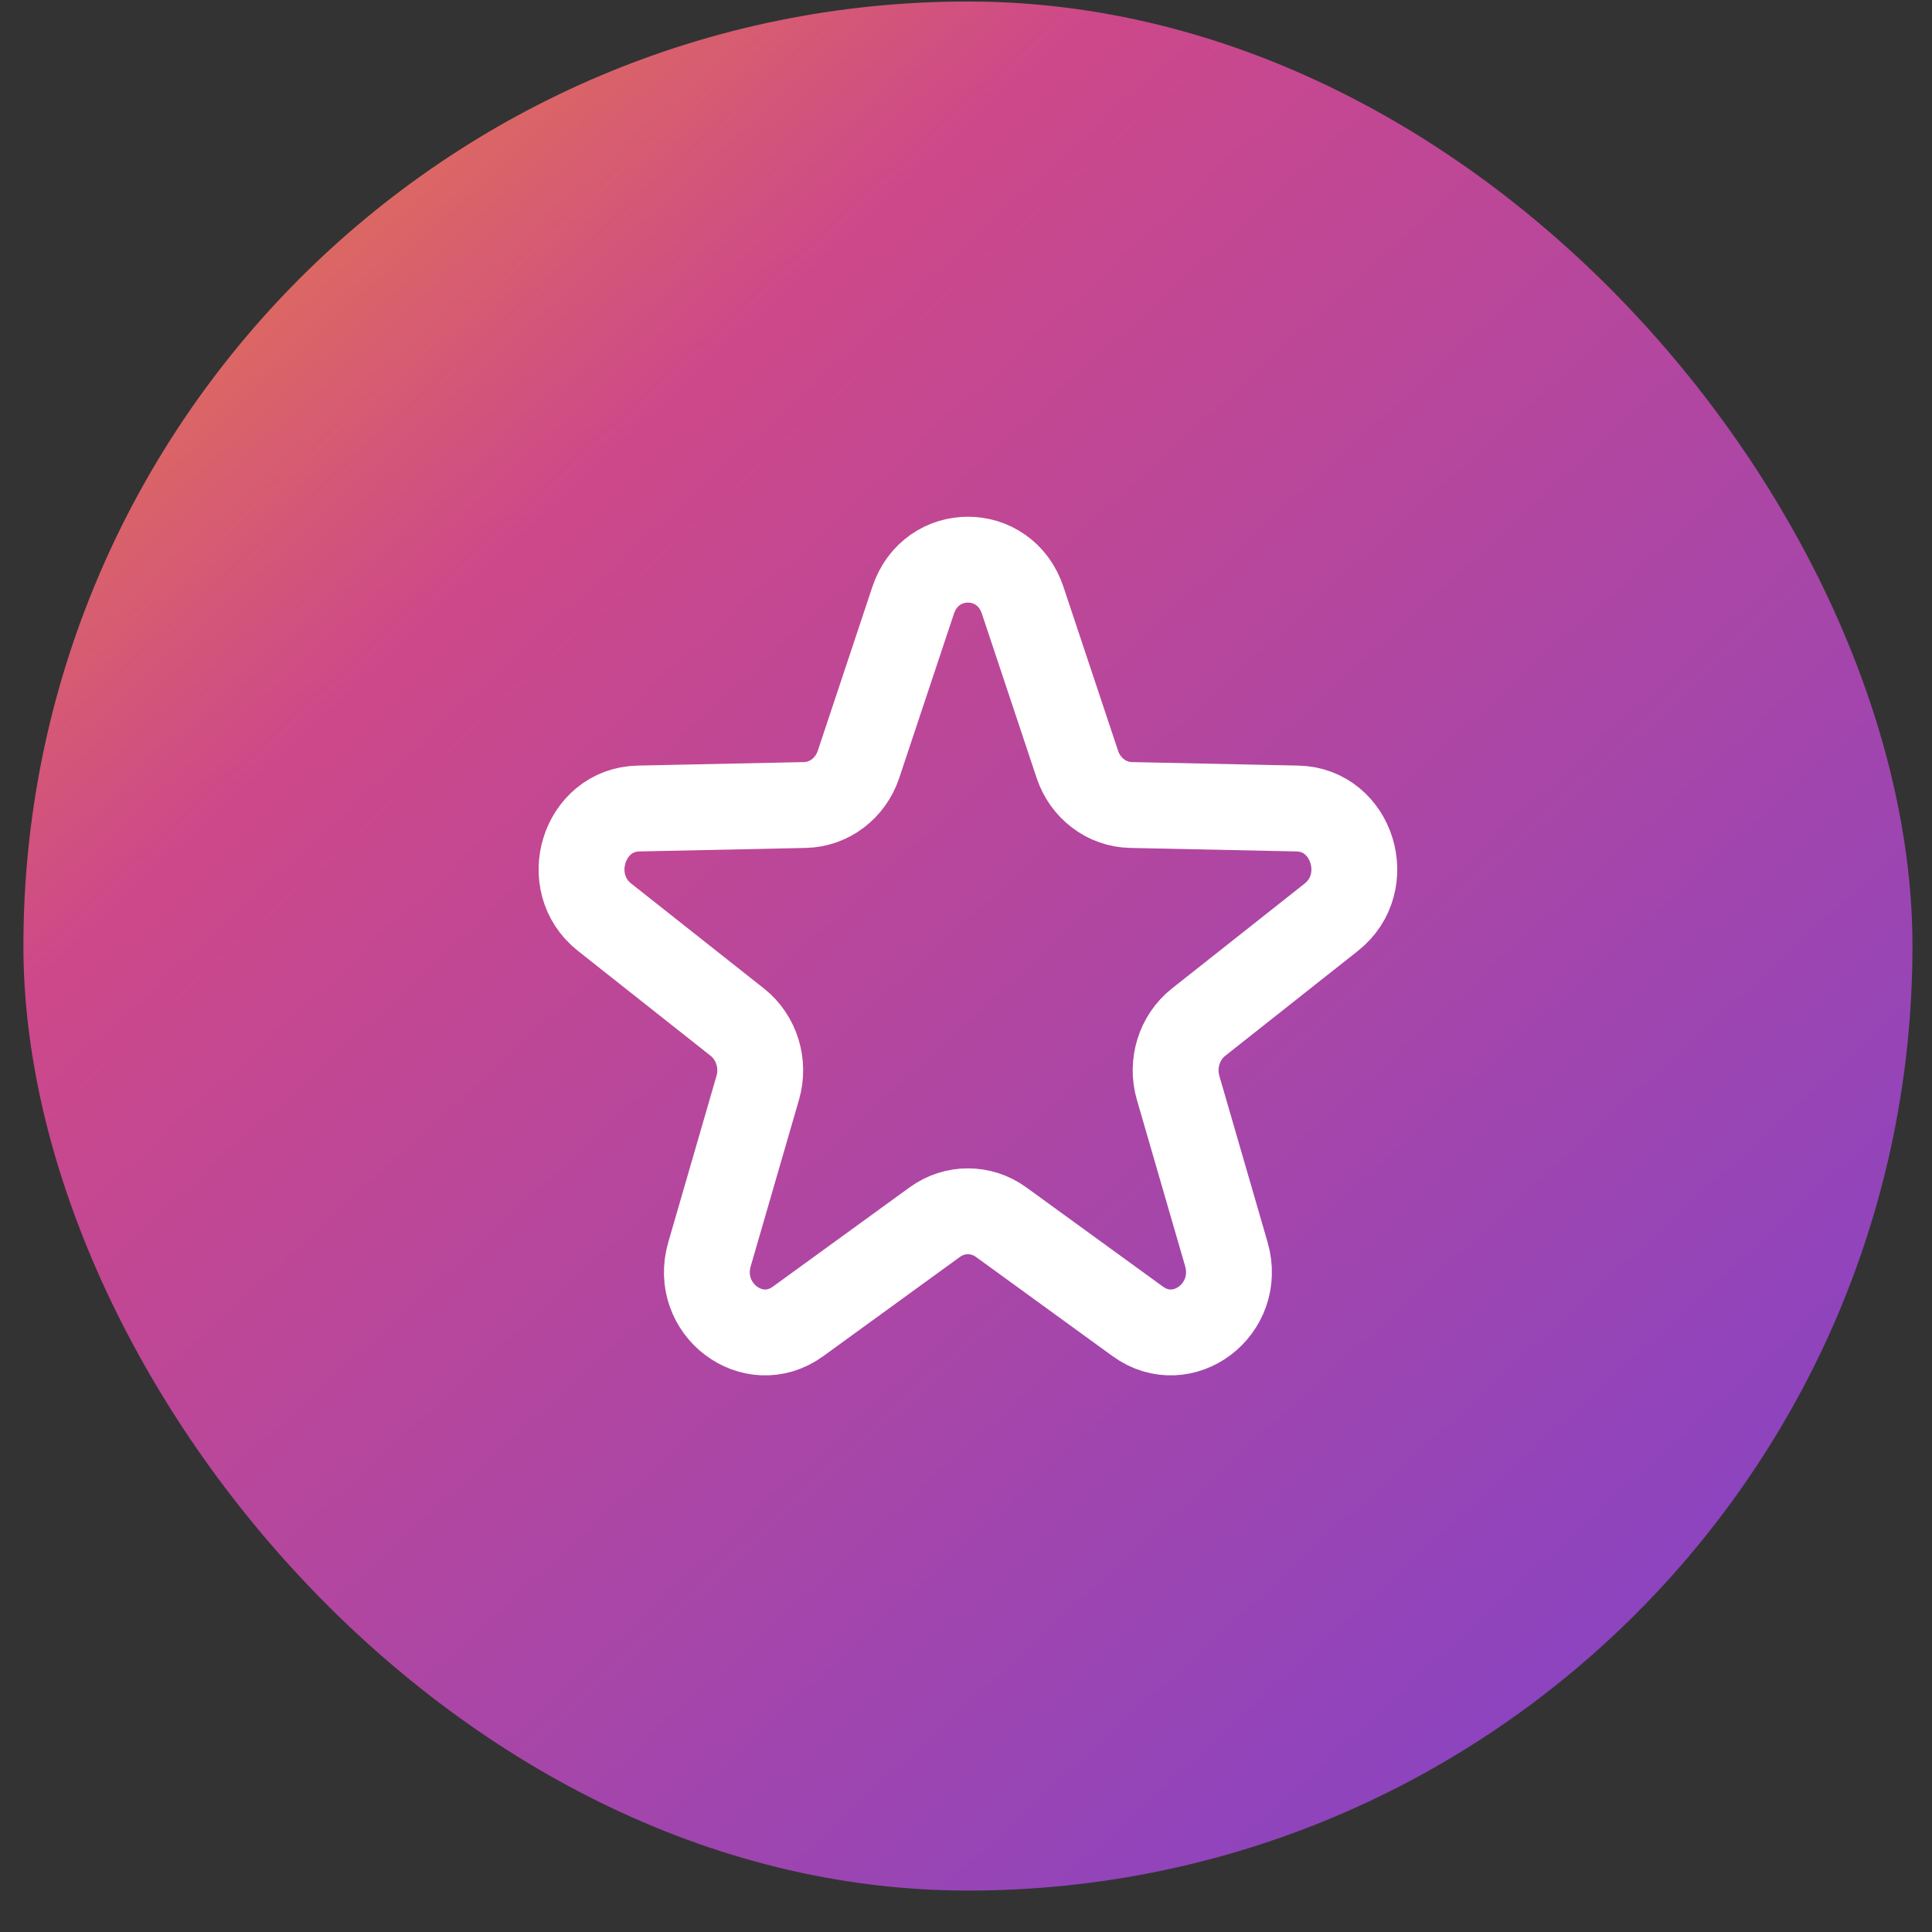
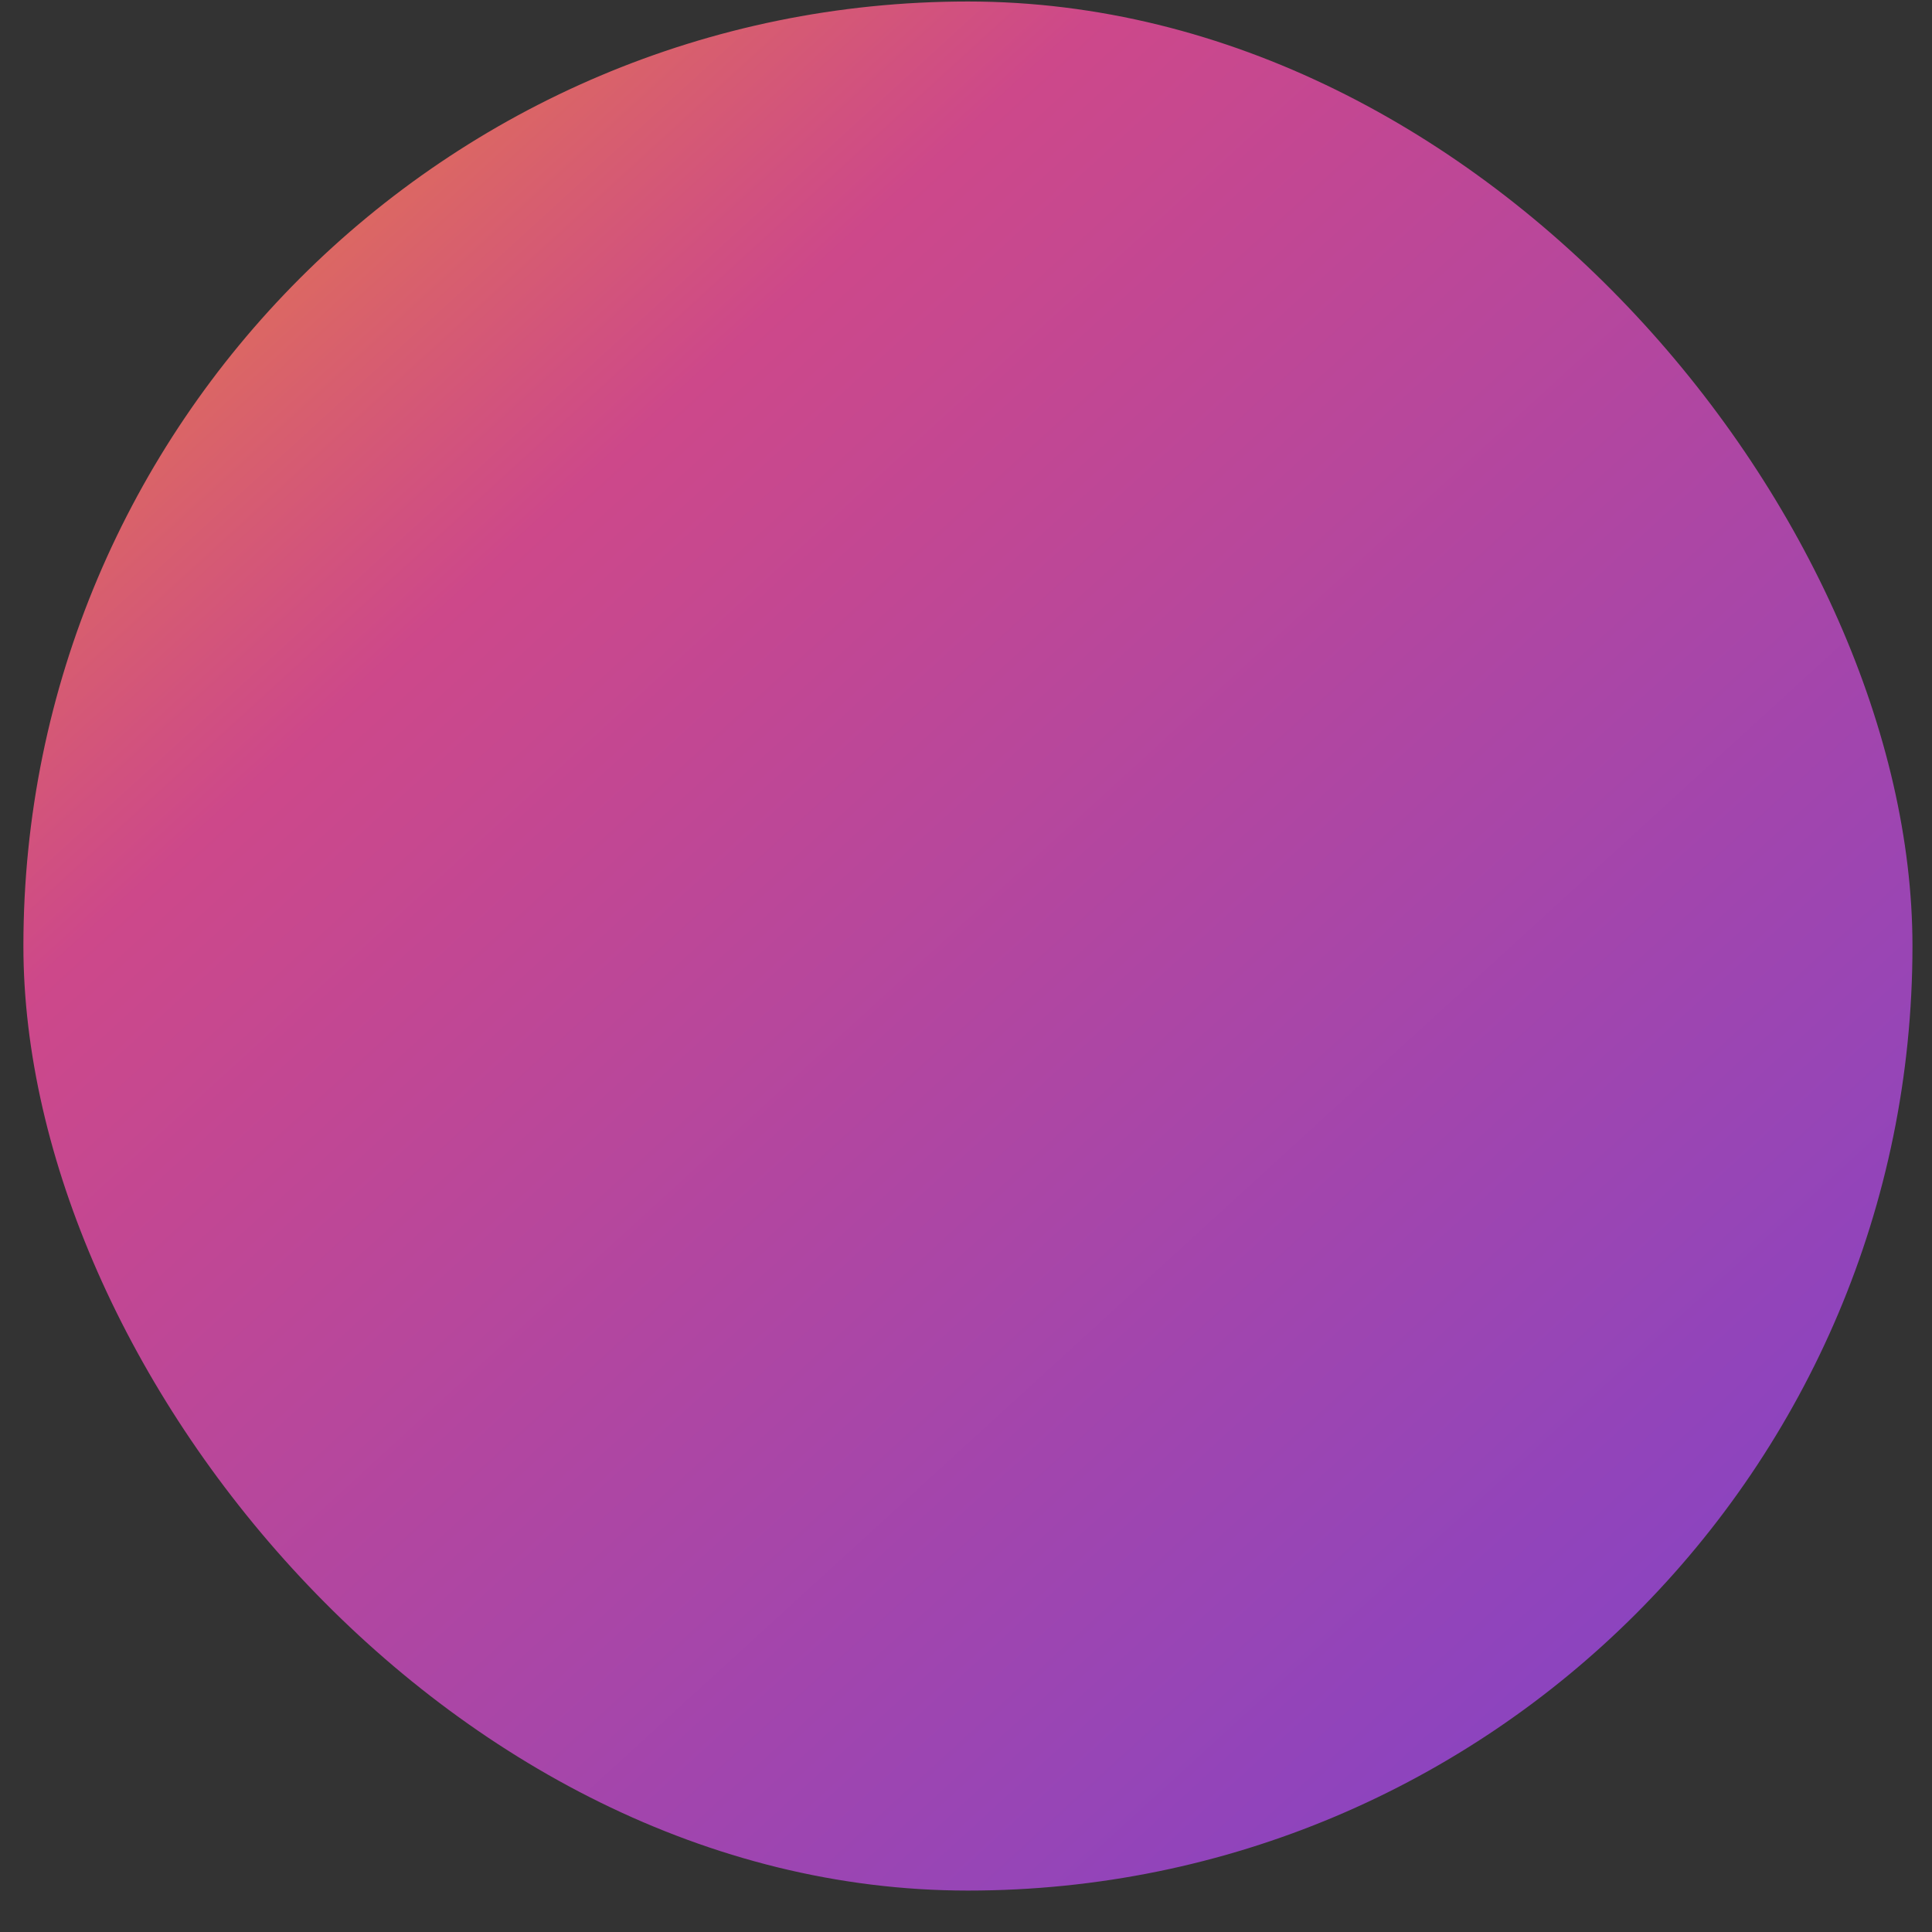
<svg xmlns="http://www.w3.org/2000/svg" width="45" height="45" viewBox="0 0 45 45" fill="none">
  <rect x="0" y="0" width="45" height="45" fill="#333333" stroke="none" />
  <rect x="0.545" y="0.035" width="44" height="44" rx="22" fill="url(#paint0_linear_6566_11235)" />
-   <path d="M21.269 13.982C21.69 12.72 23.4 12.72 23.82 13.982L25.094 17.804C25.279 18.36 25.777 18.738 26.342 18.75L30.22 18.832C31.5 18.86 32.028 20.557 31.008 21.364L27.917 23.808C27.467 24.164 27.277 24.775 27.441 25.339L28.564 29.212C28.934 30.491 27.551 31.54 26.5 30.777L23.316 28.465C22.853 28.129 22.237 28.129 21.774 28.465L18.59 30.777C17.539 31.54 16.155 30.491 16.526 29.212L17.649 25.339C17.813 24.775 17.623 24.164 17.173 23.808L14.082 21.364C13.062 20.557 13.59 18.86 14.87 18.832L18.748 18.75C19.313 18.738 19.811 18.36 19.996 17.804L21.269 13.982Z" stroke="white" stroke-width="2" />
  <defs>
    <linearGradient id="paint0_linear_6566_11235" x1="44.545" y1="44.035" x2="2.592" y2="-1.837" gradientUnits="userSpaceOnUse">
      <stop stop-color="#7C43CC" />
      <stop offset="0.725" stop-color="#CD488A" />
      <stop offset="1" stop-color="#EC8B37" />
    </linearGradient>
  </defs>
</svg>